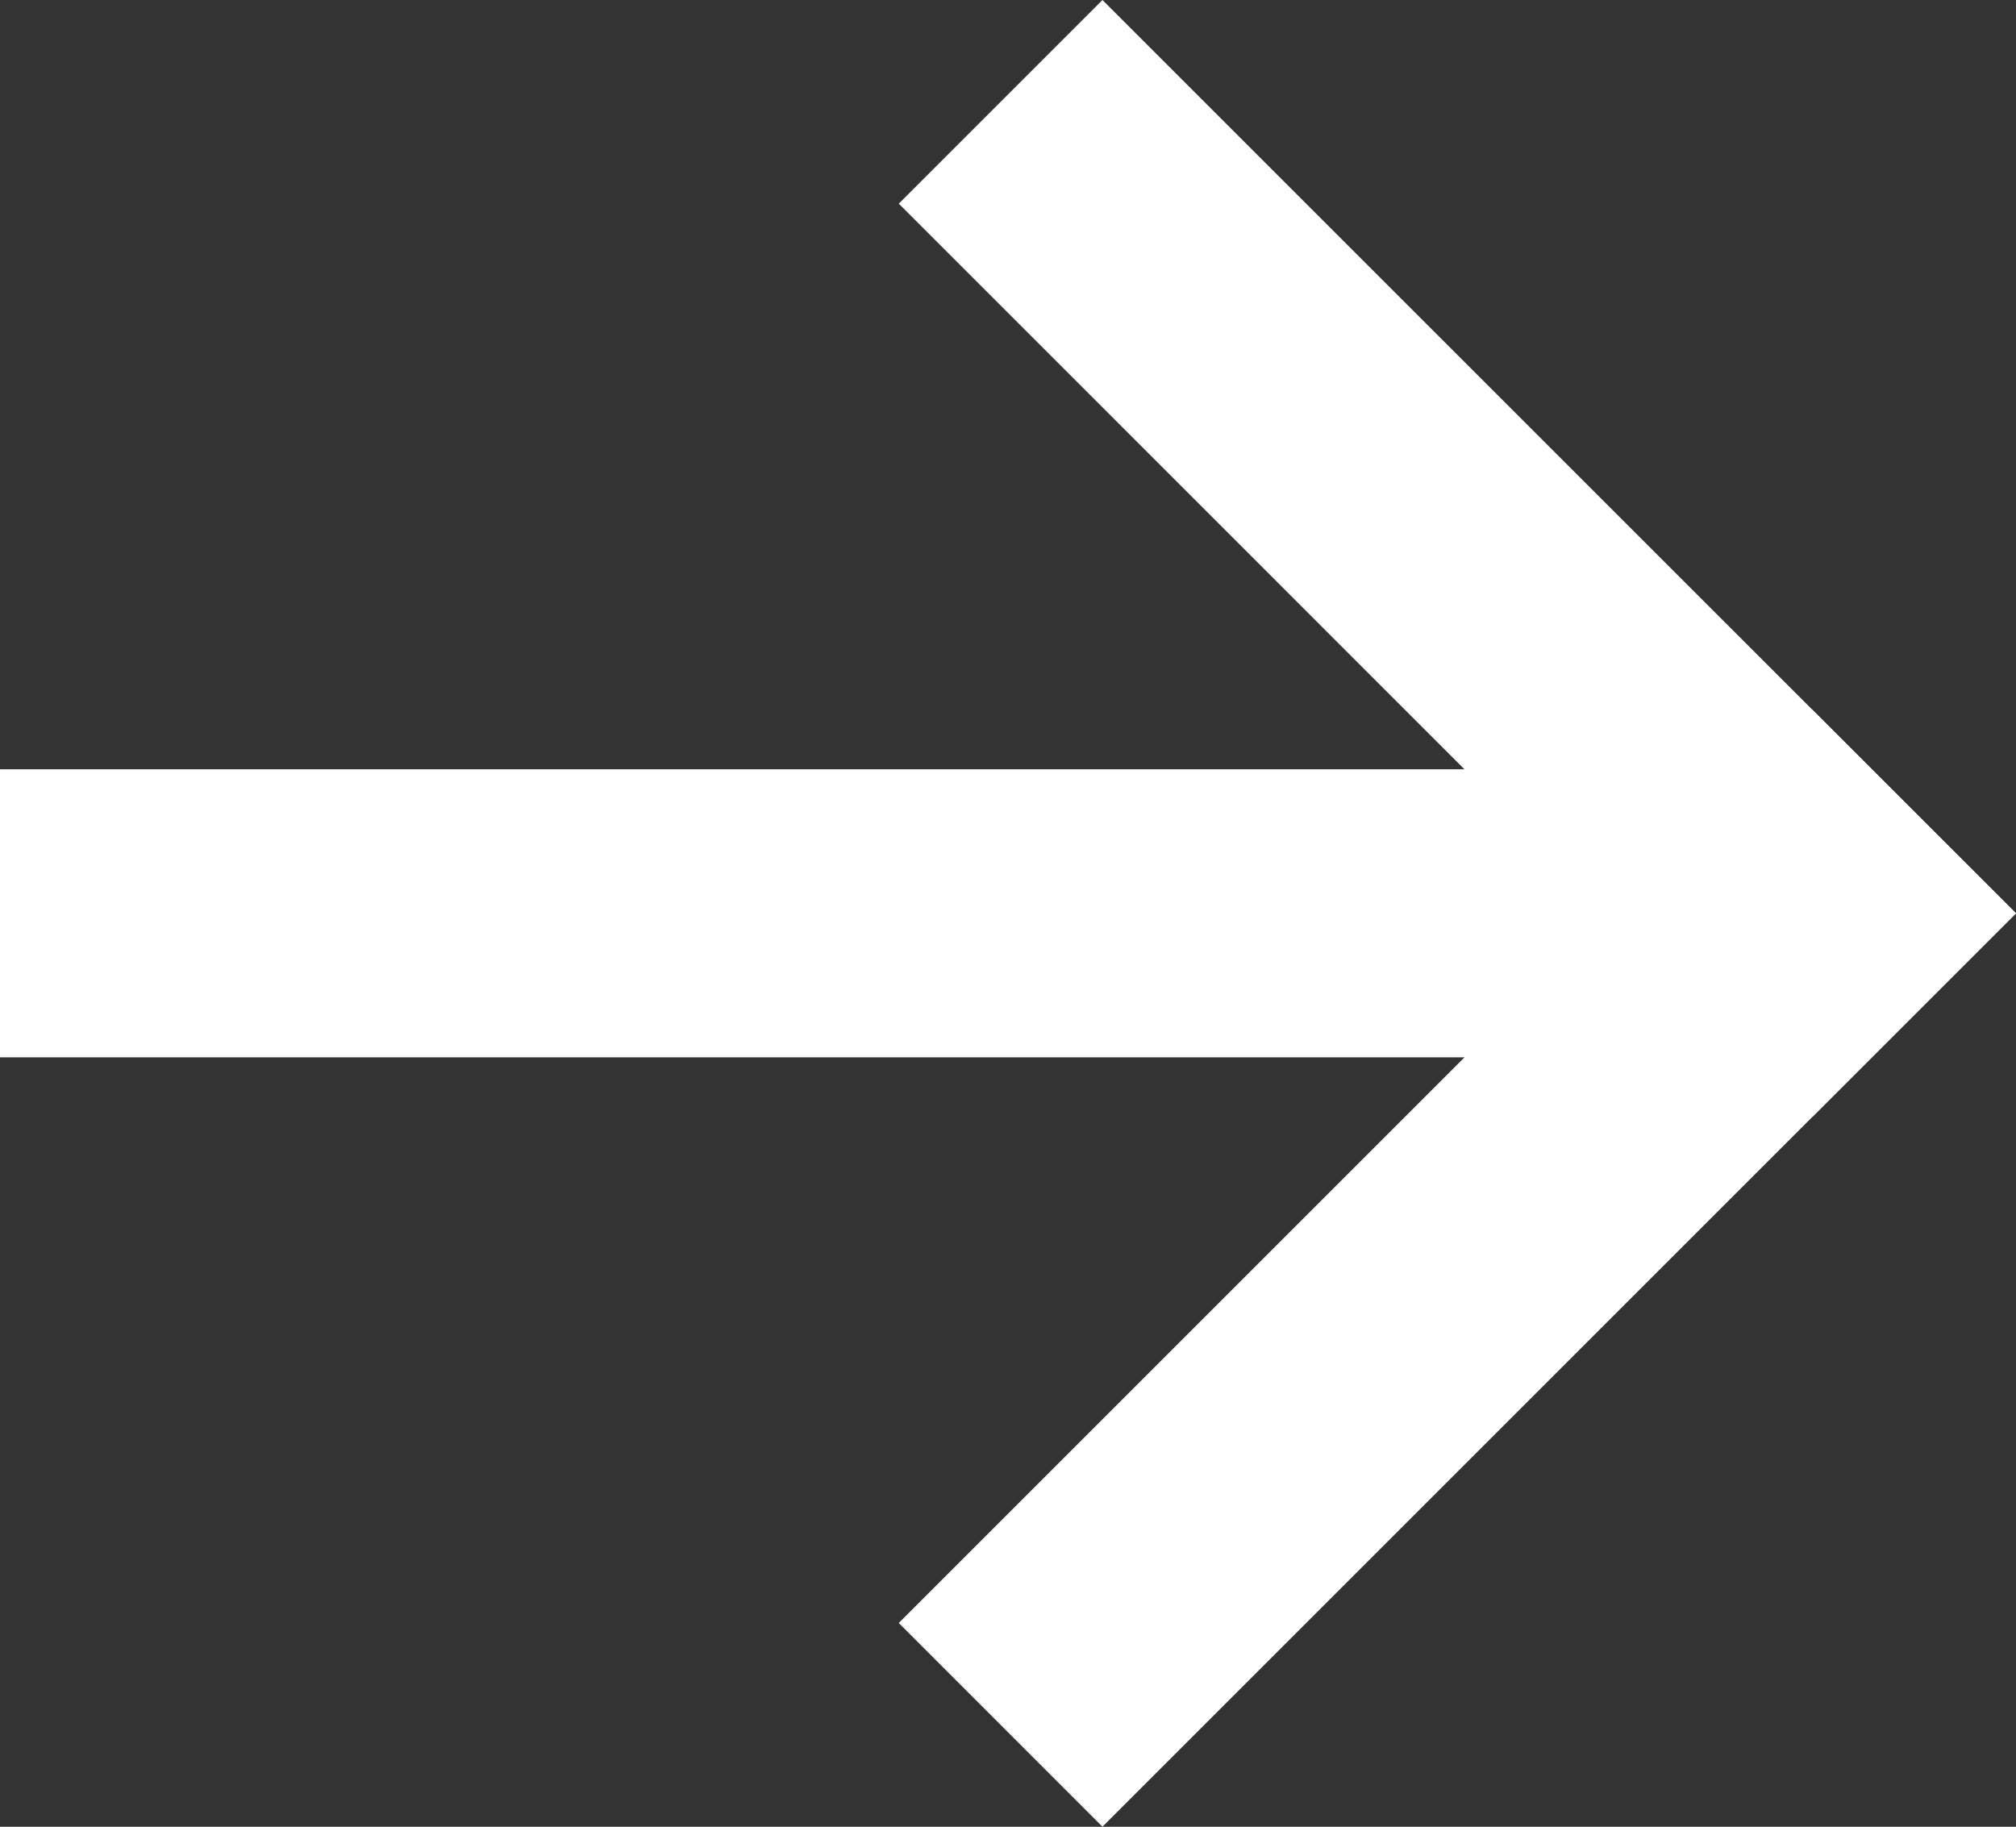
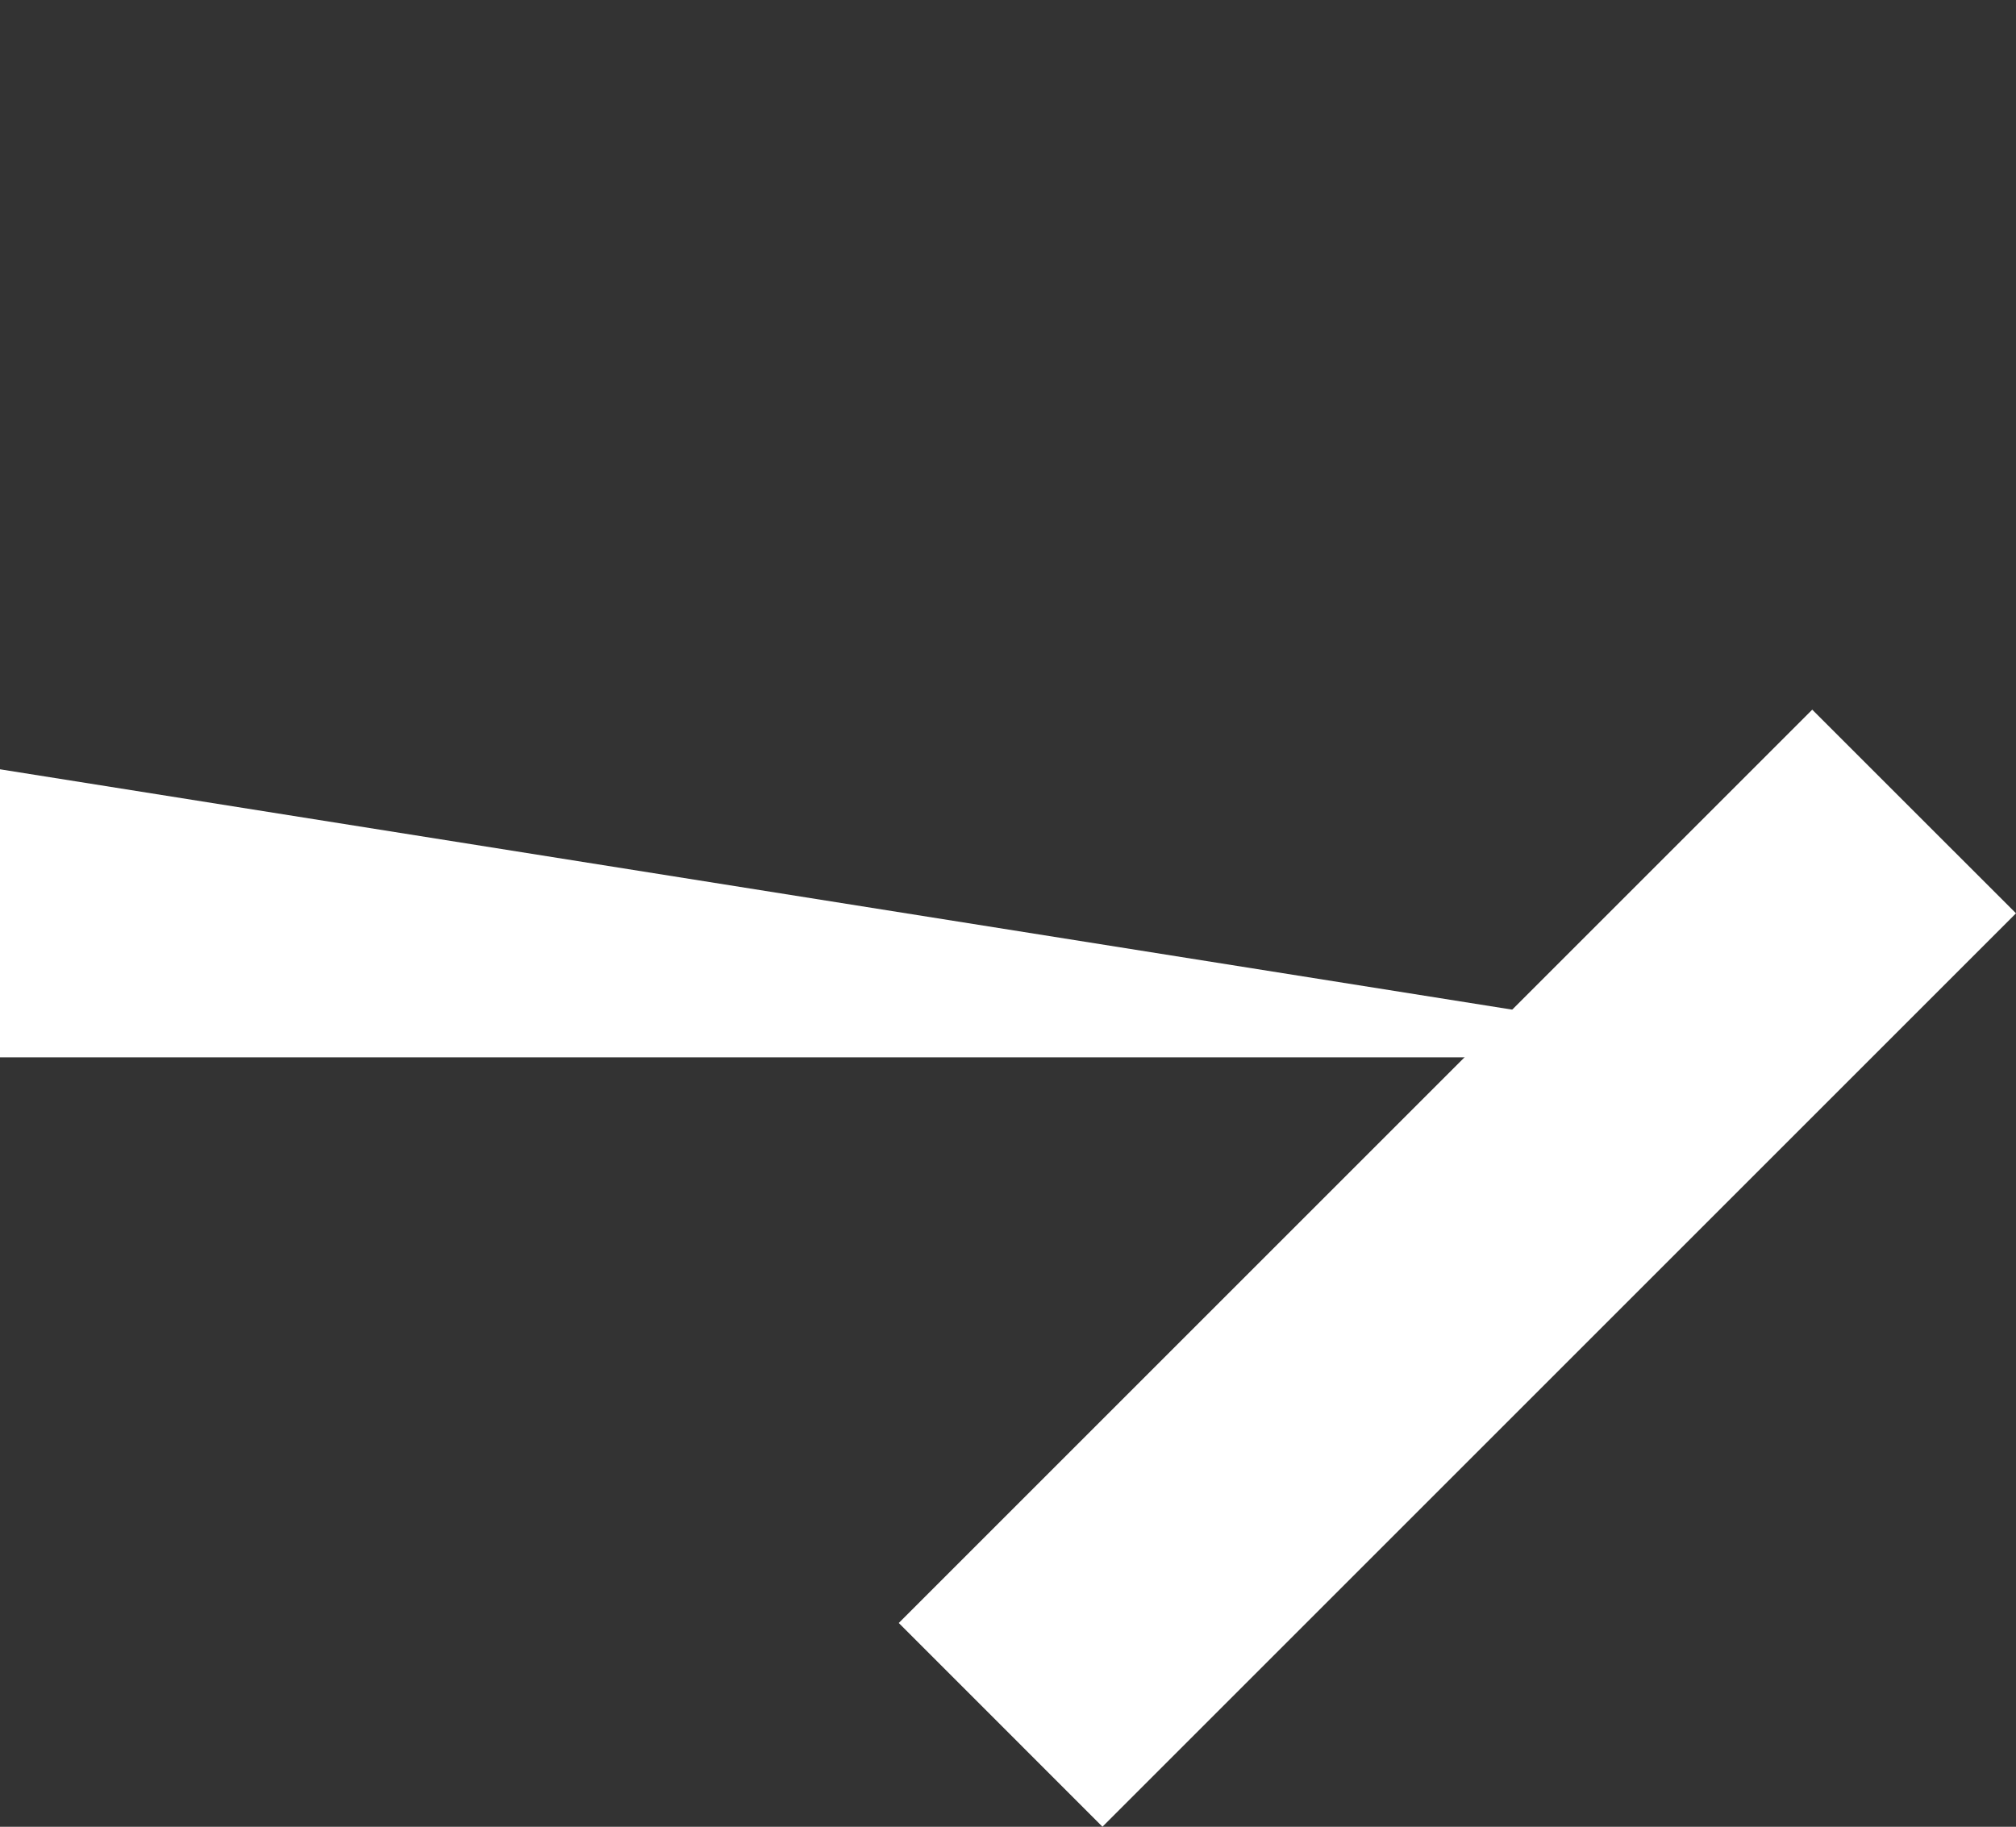
<svg xmlns="http://www.w3.org/2000/svg" width="27.991" height="25.368" viewBox="0 0 27.991 25.368">
  <rect x="0" y="0" width="27.991" height="25.368" fill="#333333" stroke="none" />
  <g id="グループ_128" data-name="グループ 128" transform="translate(-887.888 -3475.418)">
    <g id="arrowright_icon-icons.com_61202" transform="translate(887.888 3478.246)">
      <g id="グループ_115" data-name="グループ 115" transform="translate(15.307 0)">
-         <path id="線_86" data-name="線 86" d="M9.855,12.684-2.828,0,0-2.828,12.684,9.855Z" transform="translate(0)" fill="#fff" />
        <path id="線_87" data-name="線 87" d="M0,12.684-2.828,9.855,9.855-2.828,12.684,0Z" transform="translate(0 9.855)" fill="#fff" />
      </g>
-       <path id="線_88" data-name="線 88" d="M25.163,2H0V-2H25.163Z" transform="translate(0 9.855)" fill="#fff" />
+       <path id="線_88" data-name="線 88" d="M25.163,2H0V-2Z" transform="translate(0 9.855)" fill="#fff" />
    </g>
  </g>
</svg>